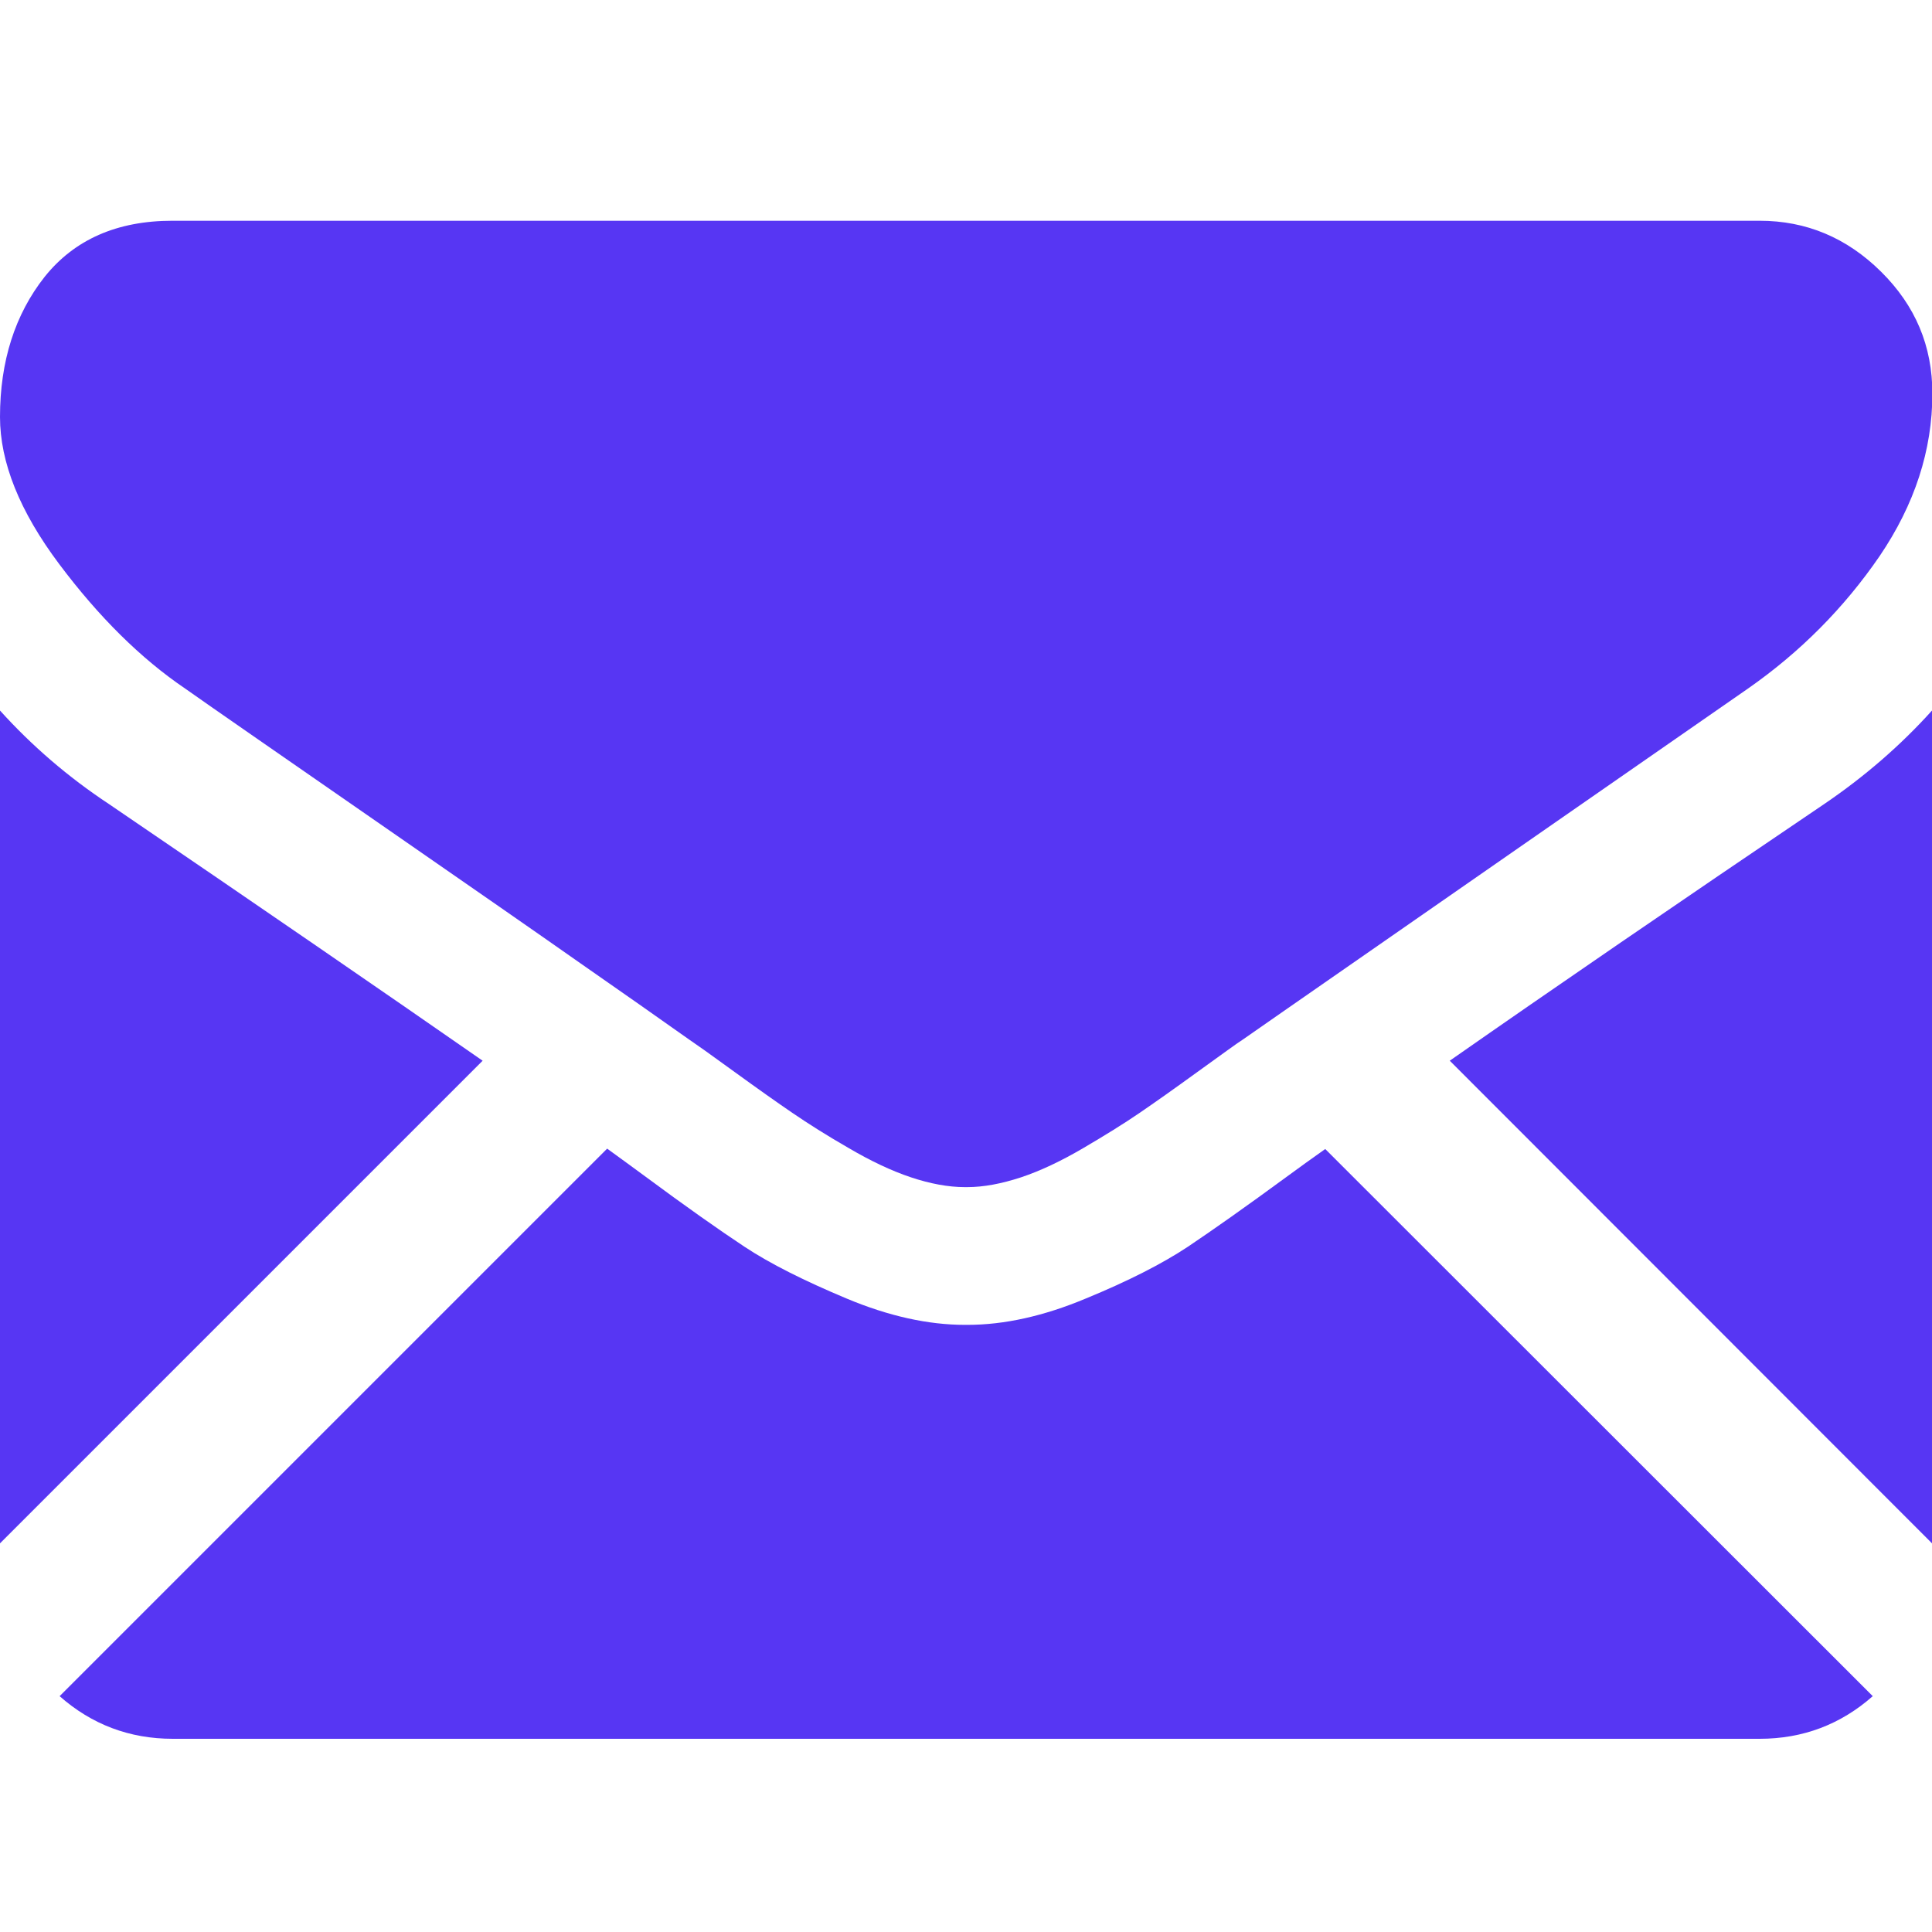
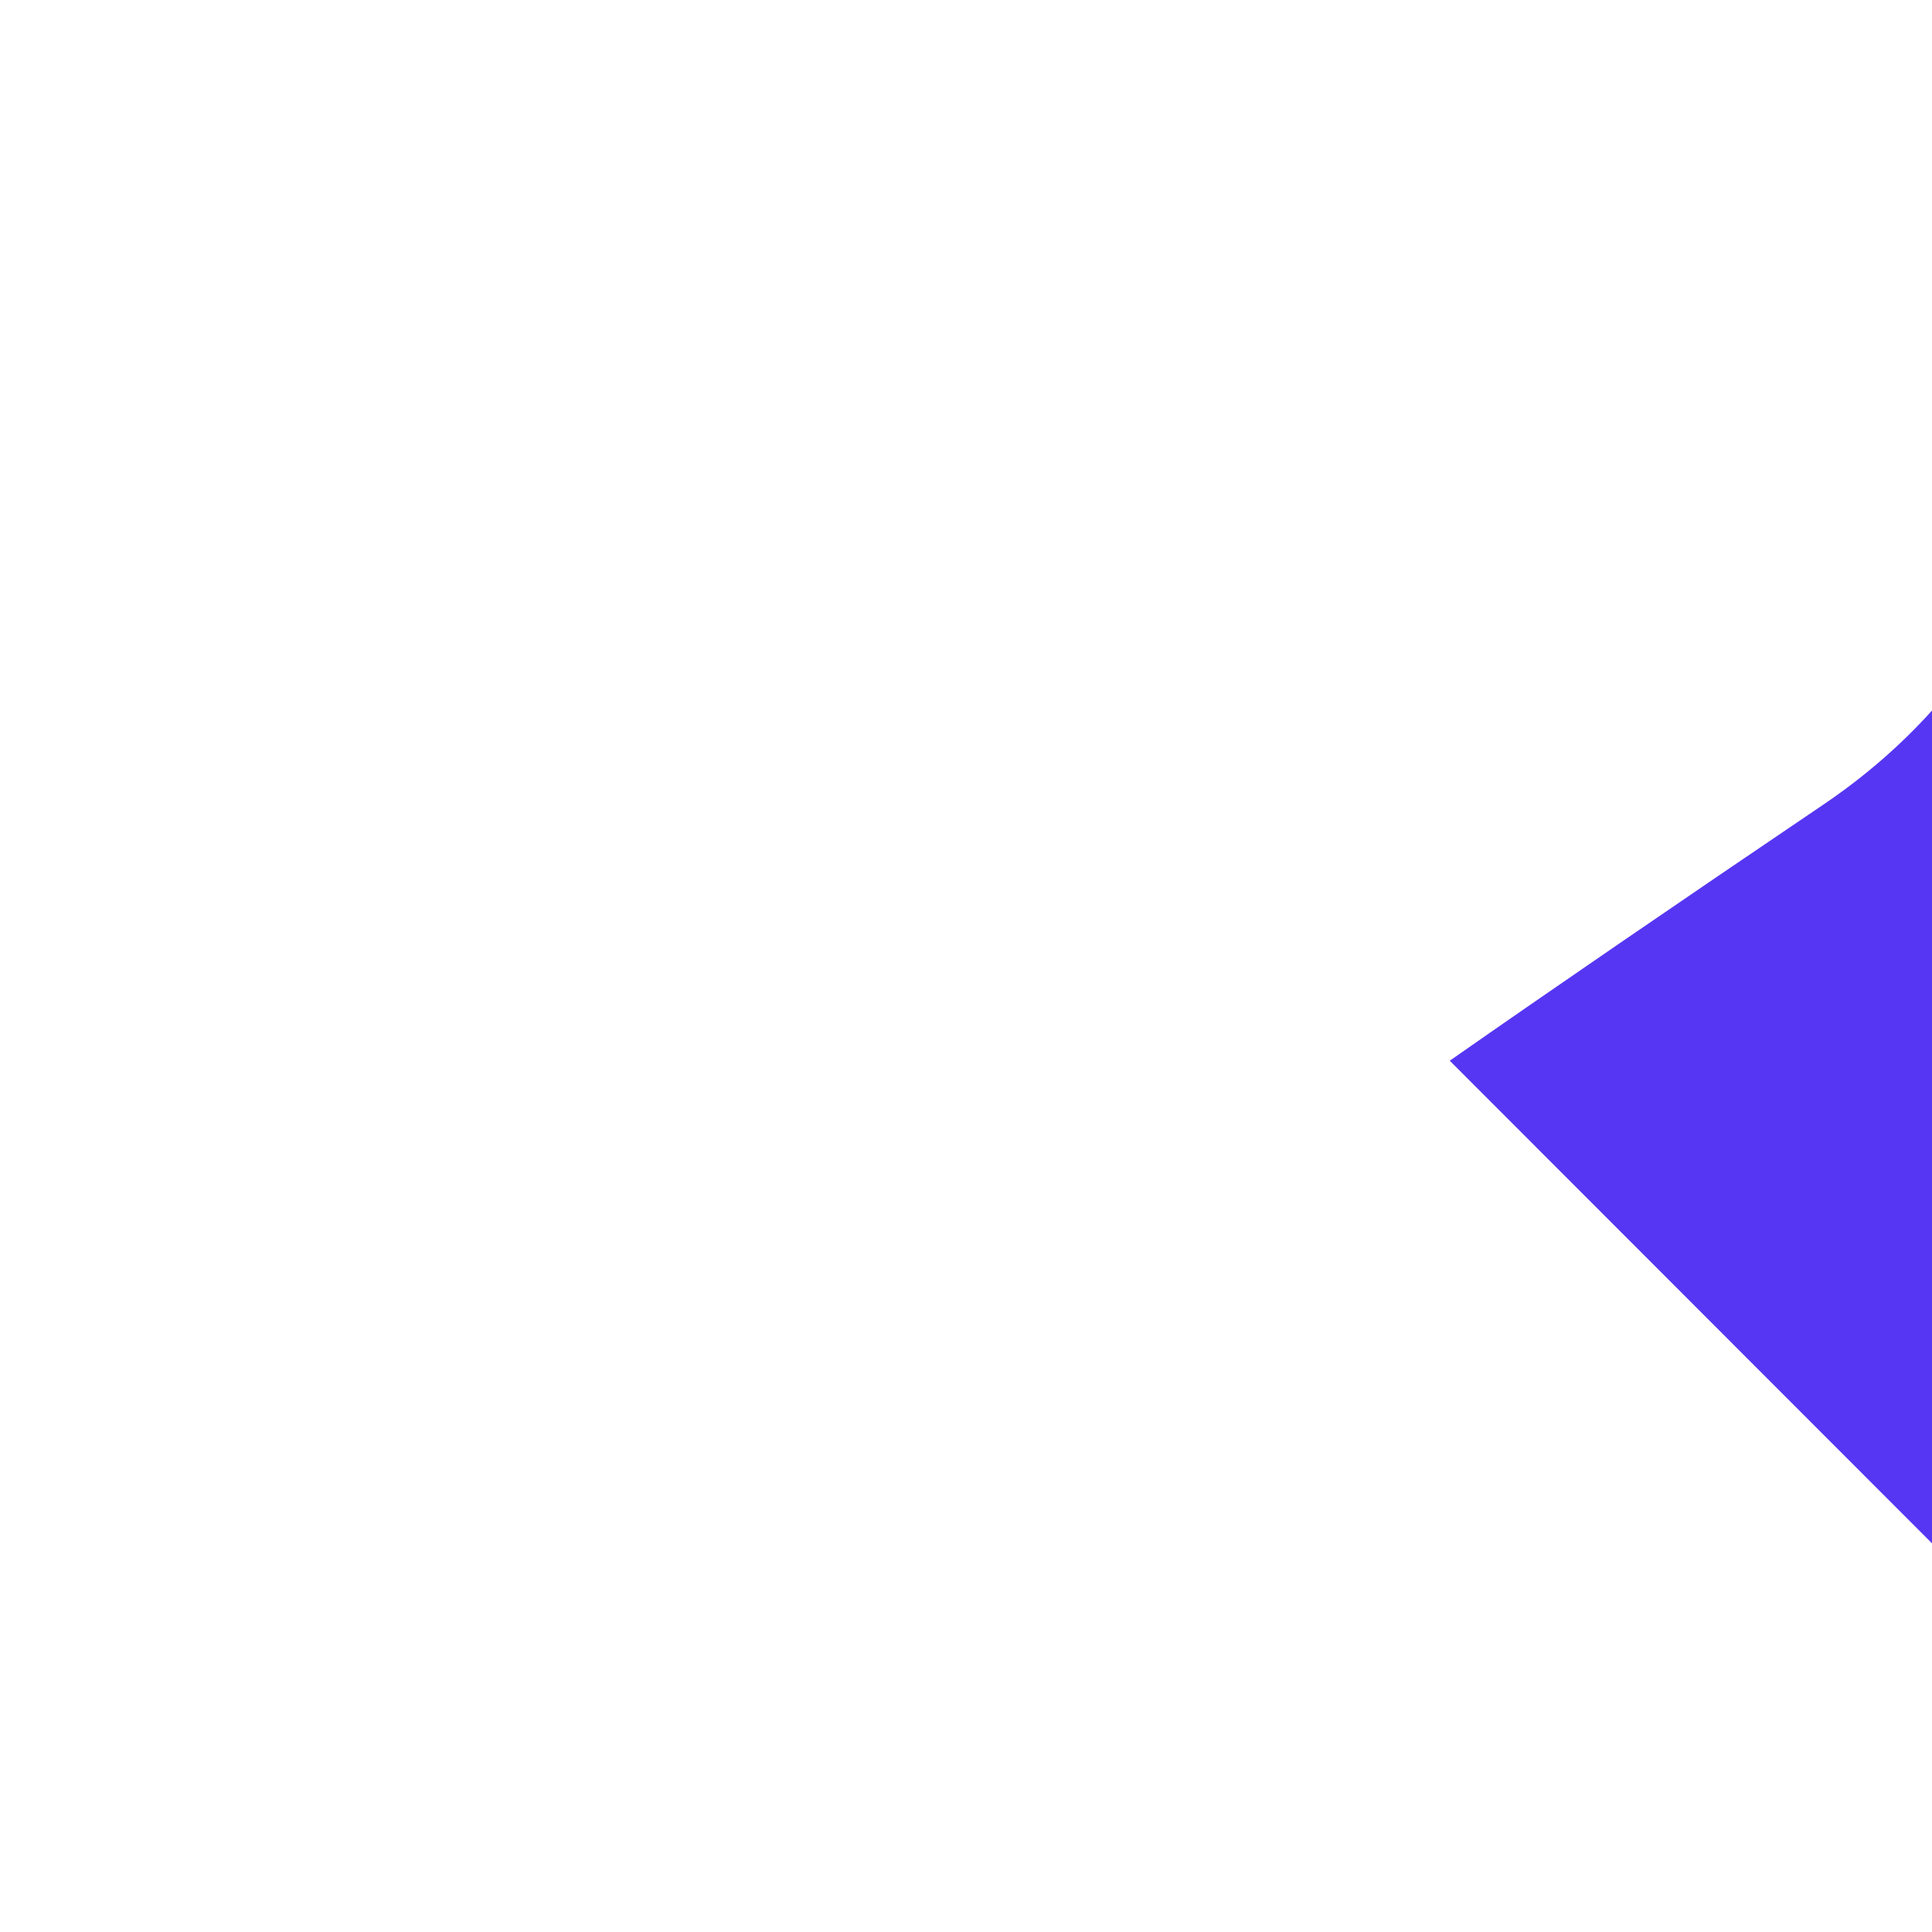
<svg xmlns="http://www.w3.org/2000/svg" version="1.1" id="Layer_1" x="0px" y="0px" viewBox="0 0 512 512" style="enable-background:new 0 0 512 512;" xml:space="preserve">
  <style type="text/css">
	.st0{fill:#5736F3;}
</style>
  <g>
    <g>
-       <path class="st0" d="M466.3,460.8c11.5,0,21.5-3.8,30-11.3l-145.1-145c-3.5,2.5-6.9,4.9-10,7.2c-10.9,8-19.7,14.2-26.4,18.7    c-6.8,4.5-15.8,9.1-27,13.7c-11.2,4.7-21.7,7-31.4,7H256h-0.3c-9.7,0-20.2-2.3-31.4-7s-20.2-9.2-27-13.7s-15.6-10.7-26.4-18.7    c-3-2.2-6.4-4.7-10-7.3L15.8,449.5c8.5,7.5,18.5,11.3,30,11.3H466.3z" />
-       <path class="st0" d="M28.9,213.1C18,205.9,8.4,197.6,0,188.3V409l127.9-127.9C102.3,263.3,69.3,240.6,28.9,213.1z" />
      <path class="st0" d="M483.4,213.1c-38.9,26.3-72,49-99.2,68L512,409V188.3C503.8,197.4,494.3,205.7,483.4,213.1z" />
-       <path class="st0" d="M466.3,58.5H45.7c-14.7,0-26,5-33.9,14.9C4,83.3,0,95.7,0,110.5c0,12,5.2,25,15.7,39s21.6,25,33.4,33    c6.5,4.6,26,18.1,58.6,40.7c17.6,12.2,32.9,22.8,46,32c11.2,7.8,20.9,14.6,28.8,20.2c0.9,0.6,2.4,1.7,4.3,3    c2.1,1.5,4.7,3.4,7.9,5.7c6.2,4.5,11.3,8.1,15.4,10.9c4.1,2.8,9,5.9,14.9,9.3c5.8,3.4,11.3,6,16.4,7.7c5.1,1.7,9.9,2.6,14.3,2.6    h0.3h0.3c4.4,0,9.1-0.9,14.3-2.6c5.1-1.7,10.6-4.3,16.4-7.7c5.8-3.4,10.8-6.5,14.9-9.3s9.2-6.4,15.4-10.9c3.2-2.3,5.8-4.2,7.9-5.7    c1.9-1.4,3.4-2.4,4.3-3c6.2-4.3,15.9-11.1,28.9-20.1c23.7-16.5,58.6-40.7,104.8-72.8c13.9-9.7,25.5-21.4,34.9-35.1    c9.3-13.7,14-28.1,14-43.1c0-12.6-4.5-23.3-13.6-32.3C489.4,63,478.7,58.5,466.3,58.5z" />
    </g>
  </g>
</svg>